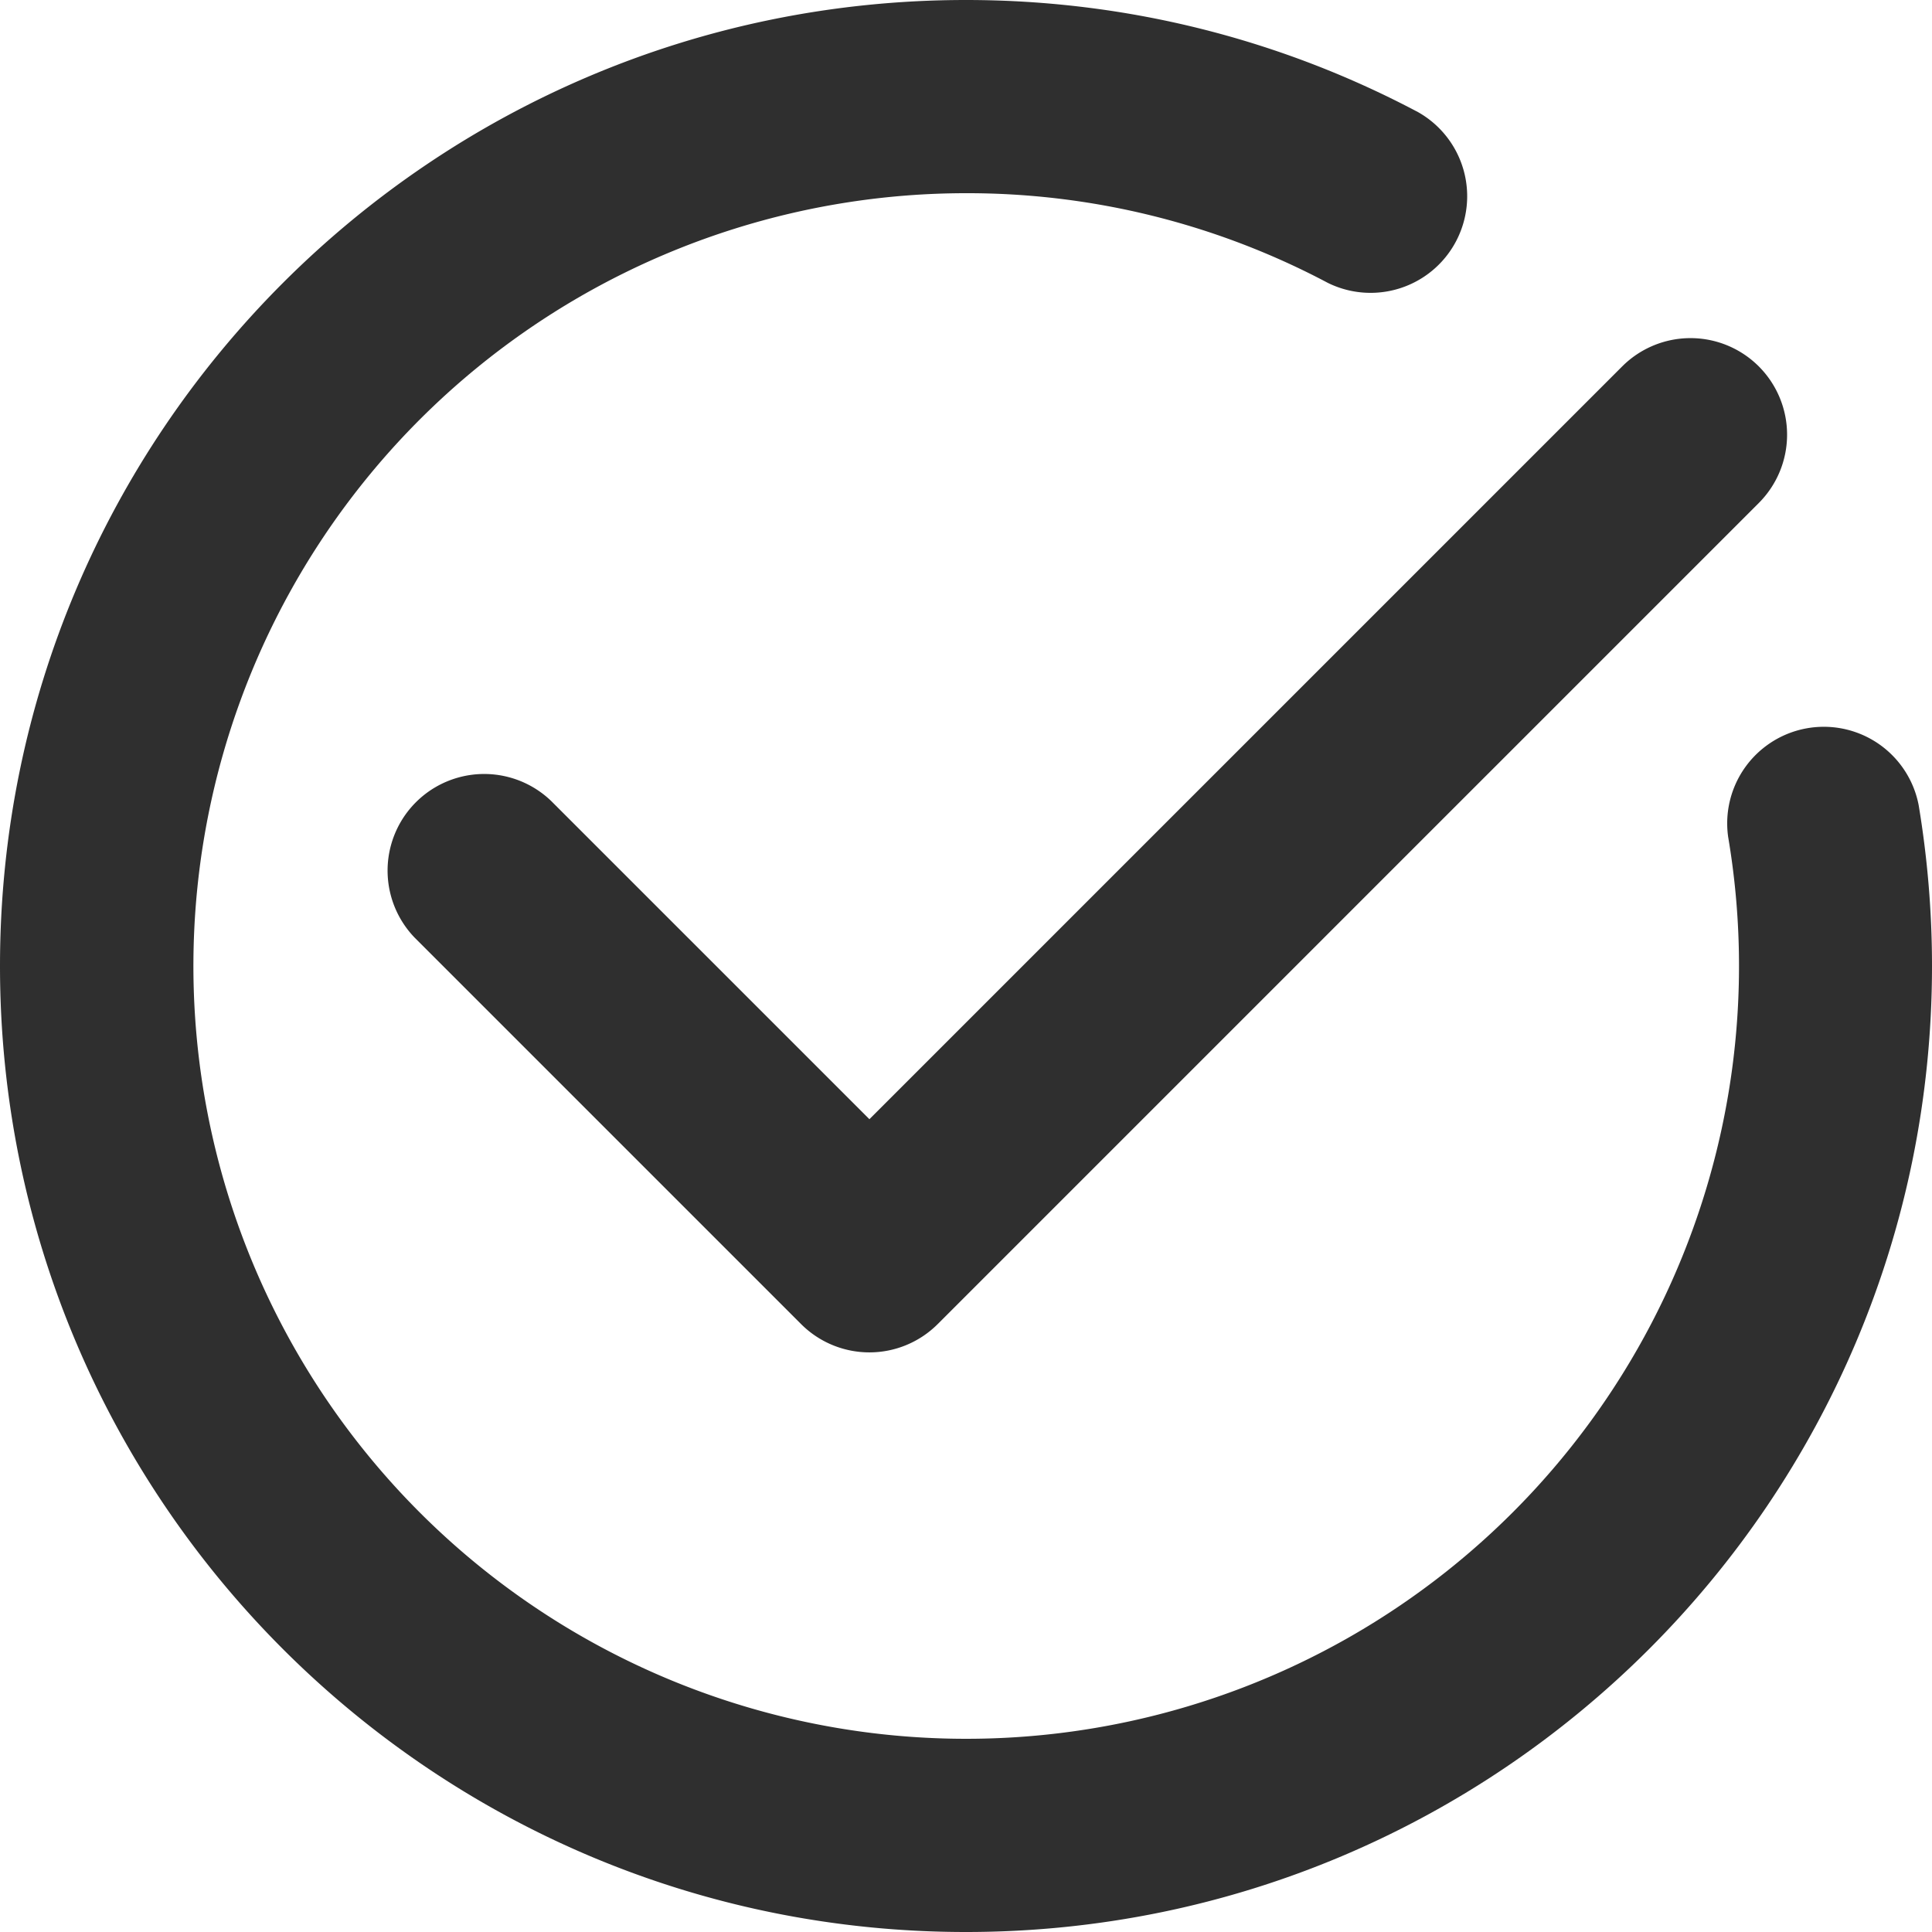
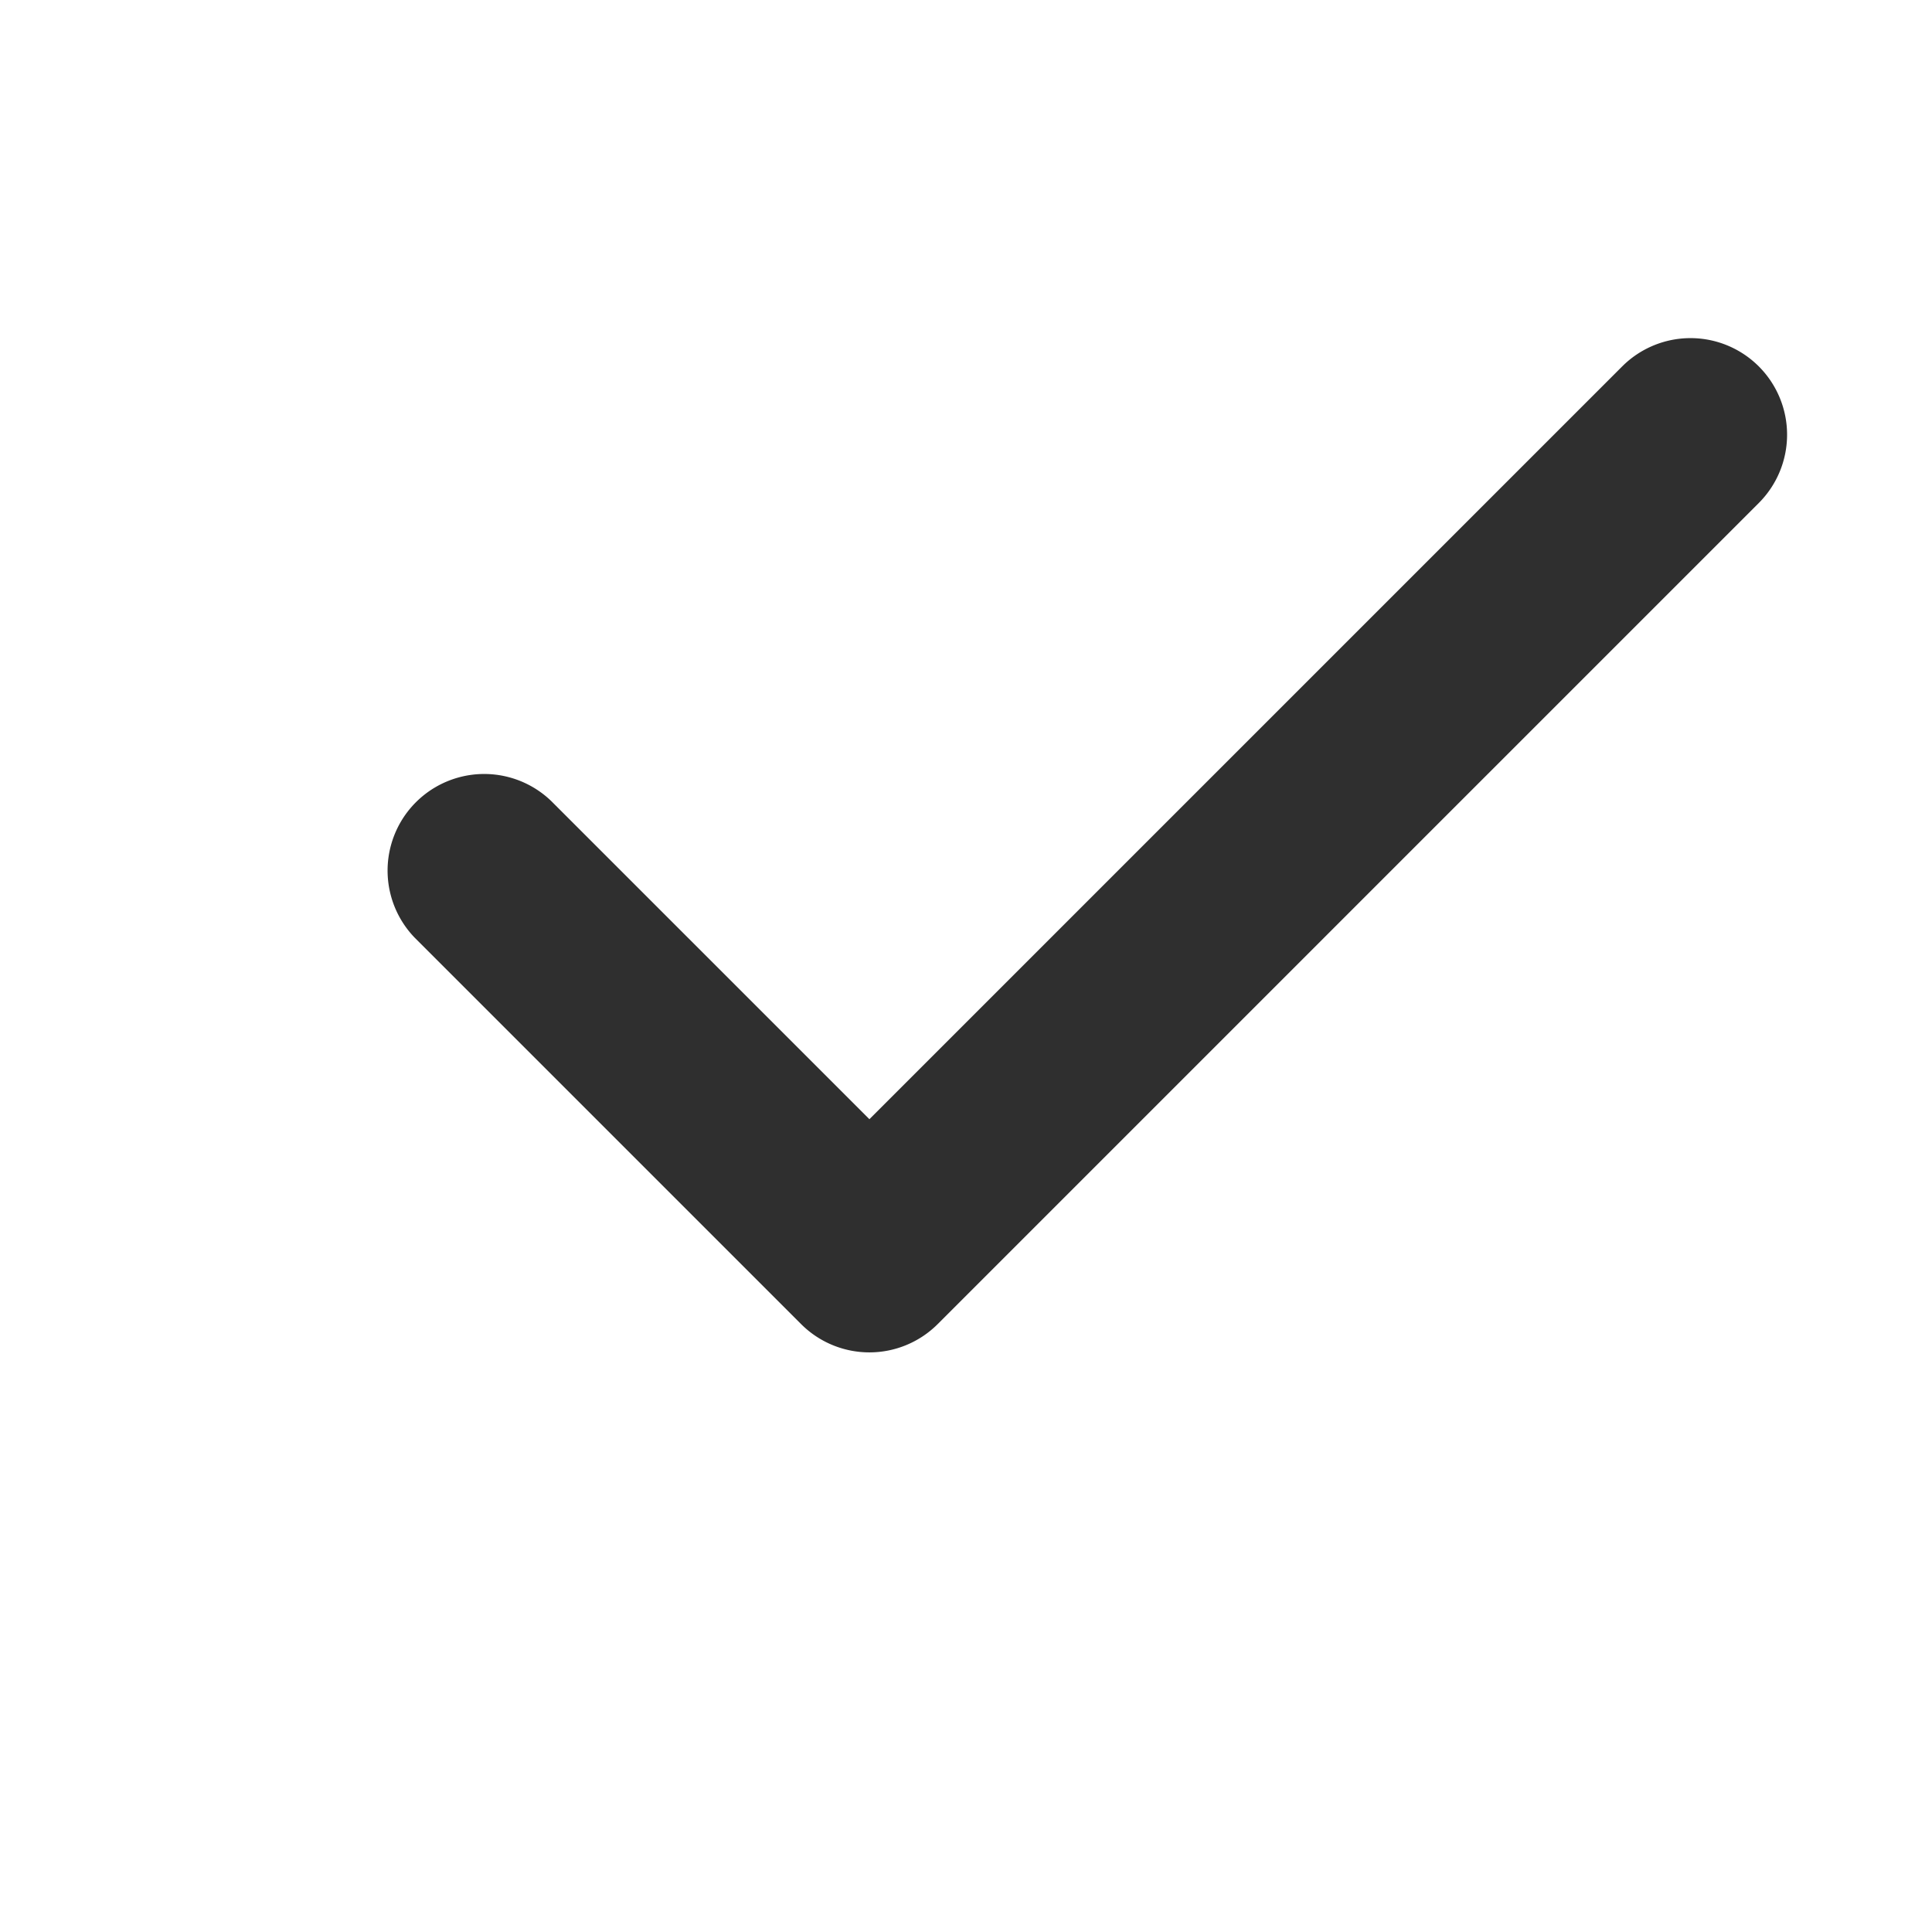
<svg xmlns="http://www.w3.org/2000/svg" width="20" height="20" fill="none">
-   <path fill-rule="evenodd" clip-rule="evenodd" d="M10 2a8 8 0 1 0 7.89 6.665 1 1 0 0 1 1.972-.33c.09.542.138 1.098.138 1.665 0 5.523-4.477 10-10 10S0 15.523 0 10 4.477 0 10 0c1.69 0 3.284.42 4.682 1.162a1 1 0 0 1-.937 1.766A7.96 7.96 0 0 0 10 2z" fill="#2F2F2F" />
  <path fill-rule="evenodd" clip-rule="evenodd" d="M18.207 3.793a1 1 0 0 1 0 1.414l-8.5 8.5a1 1 0 0 1-1.414 0l-4-4a1 1 0 0 1 1.414-1.414L9 11.586l7.793-7.793a1 1 0 0 1 1.414 0z" fill="#2F2F2F" />
</svg>